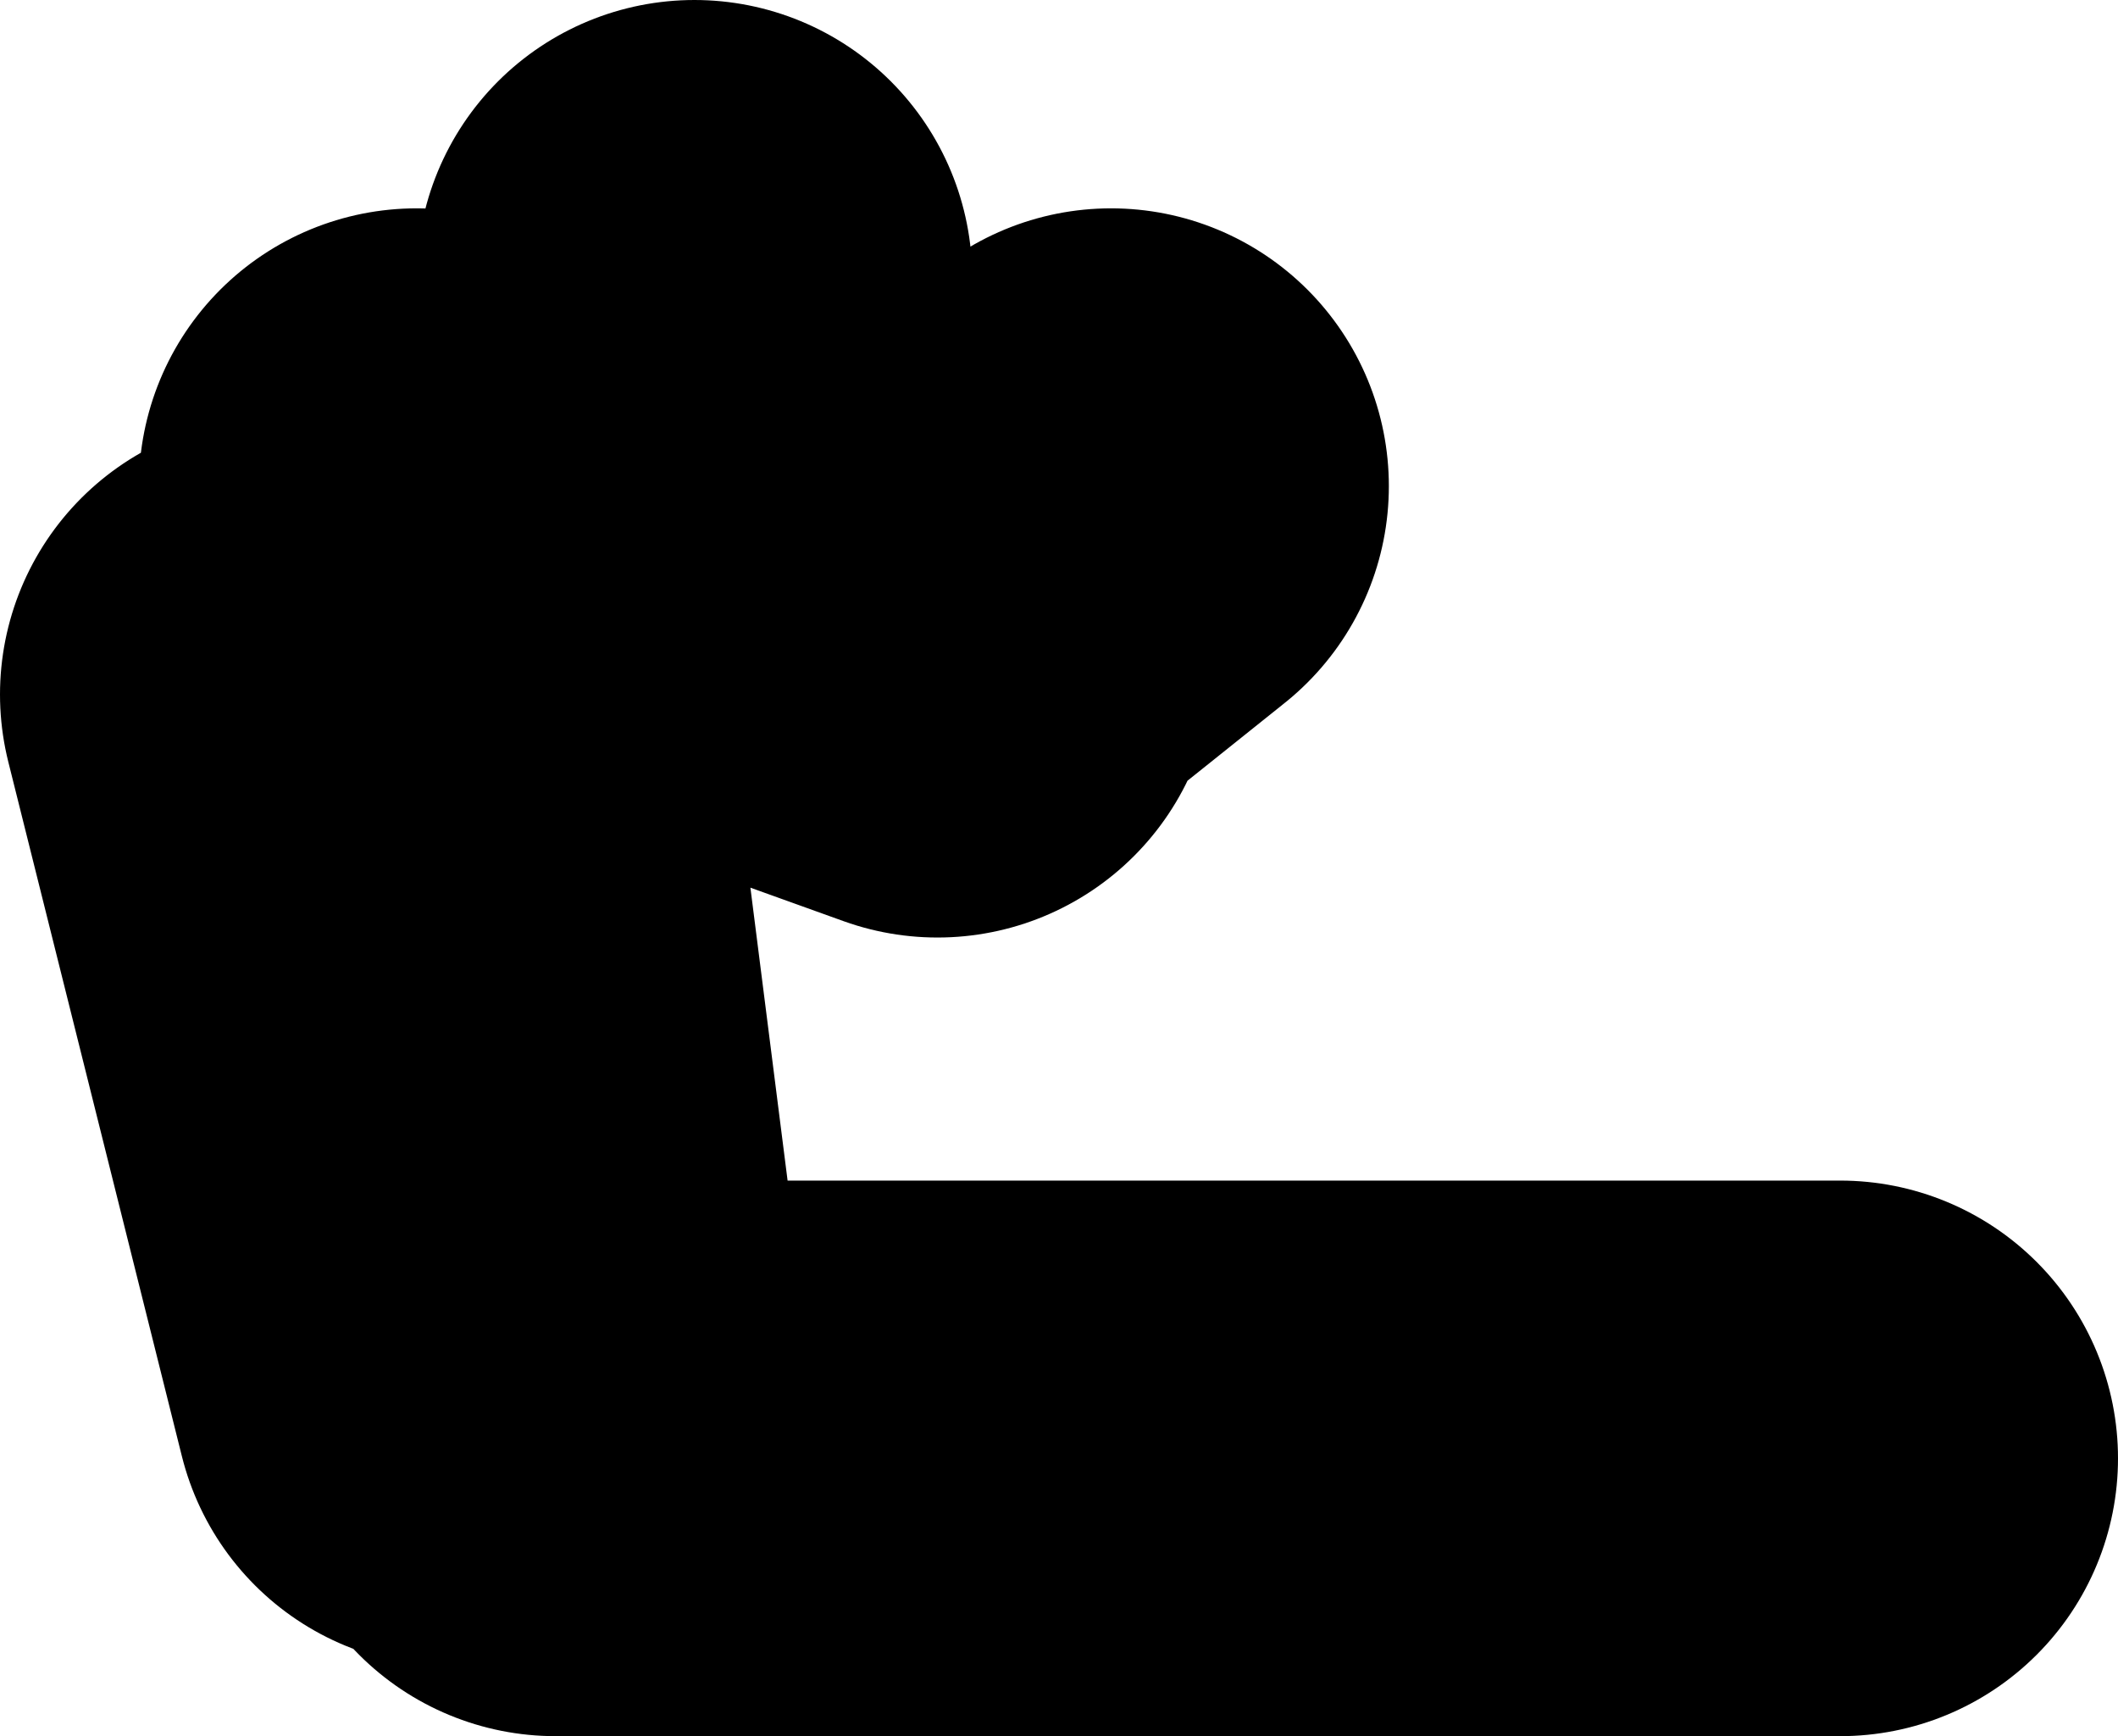
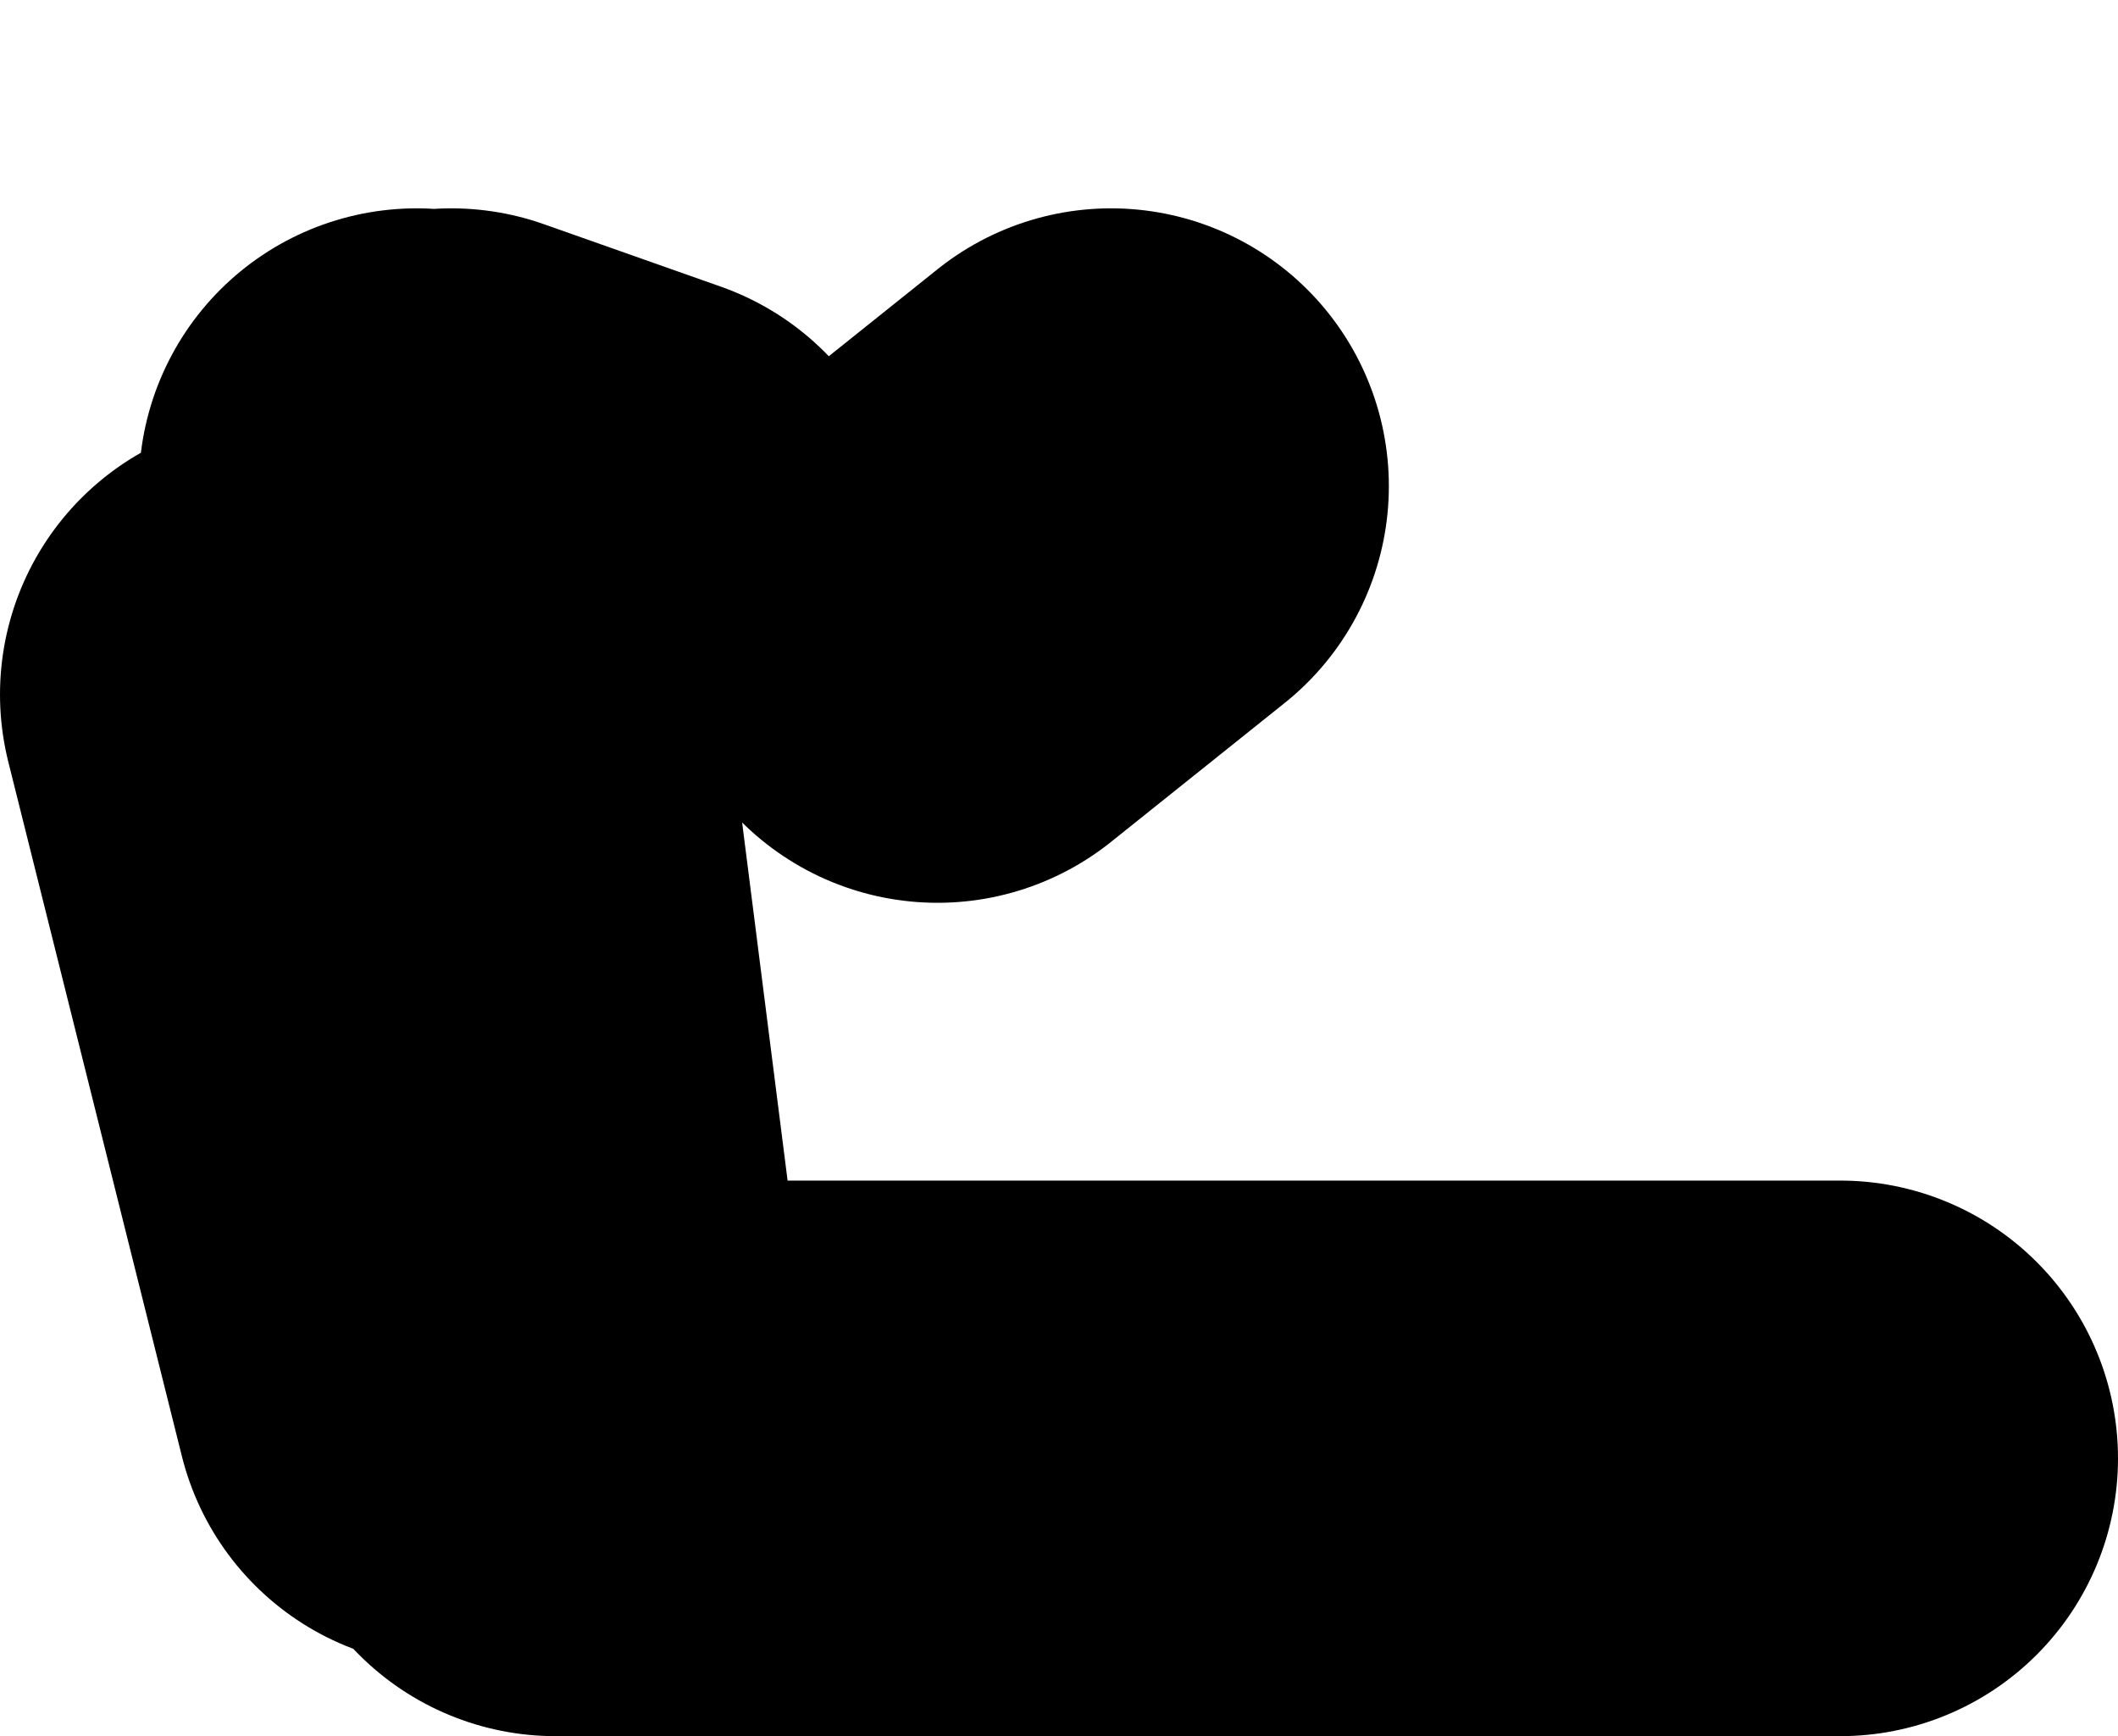
<svg xmlns="http://www.w3.org/2000/svg" height="25.0px" width="30.5px">
  <g transform="matrix(1.0, 0.0, 0.0, 1.0, -77.5, -101.0)">
-     <path d="M83.5 108.0 L83.8 110.05 86.55 108.9 84.0 108.0 M87.5 105.0 L87.5 108.5 86.55 108.9 91.0 110.5 M84.0 121.0 L81.5 111.0 83.8 110.05 85.0 119.5 M91.0 110.0 L93.5 108.0 M104.0 122.0 L85.5 122.0" fill="none" stroke="#000000" stroke-linecap="round" stroke-linejoin="round" stroke-width="8.0" />
+     <path d="M83.5 108.0 L83.8 110.05 86.55 108.9 84.0 108.0 M87.5 105.0 M84.0 121.0 L81.5 111.0 83.8 110.05 85.0 119.5 M91.0 110.0 L93.5 108.0 M104.0 122.0 L85.5 122.0" fill="none" stroke="#000000" stroke-linecap="round" stroke-linejoin="round" stroke-width="8.0" />
  </g>
</svg>